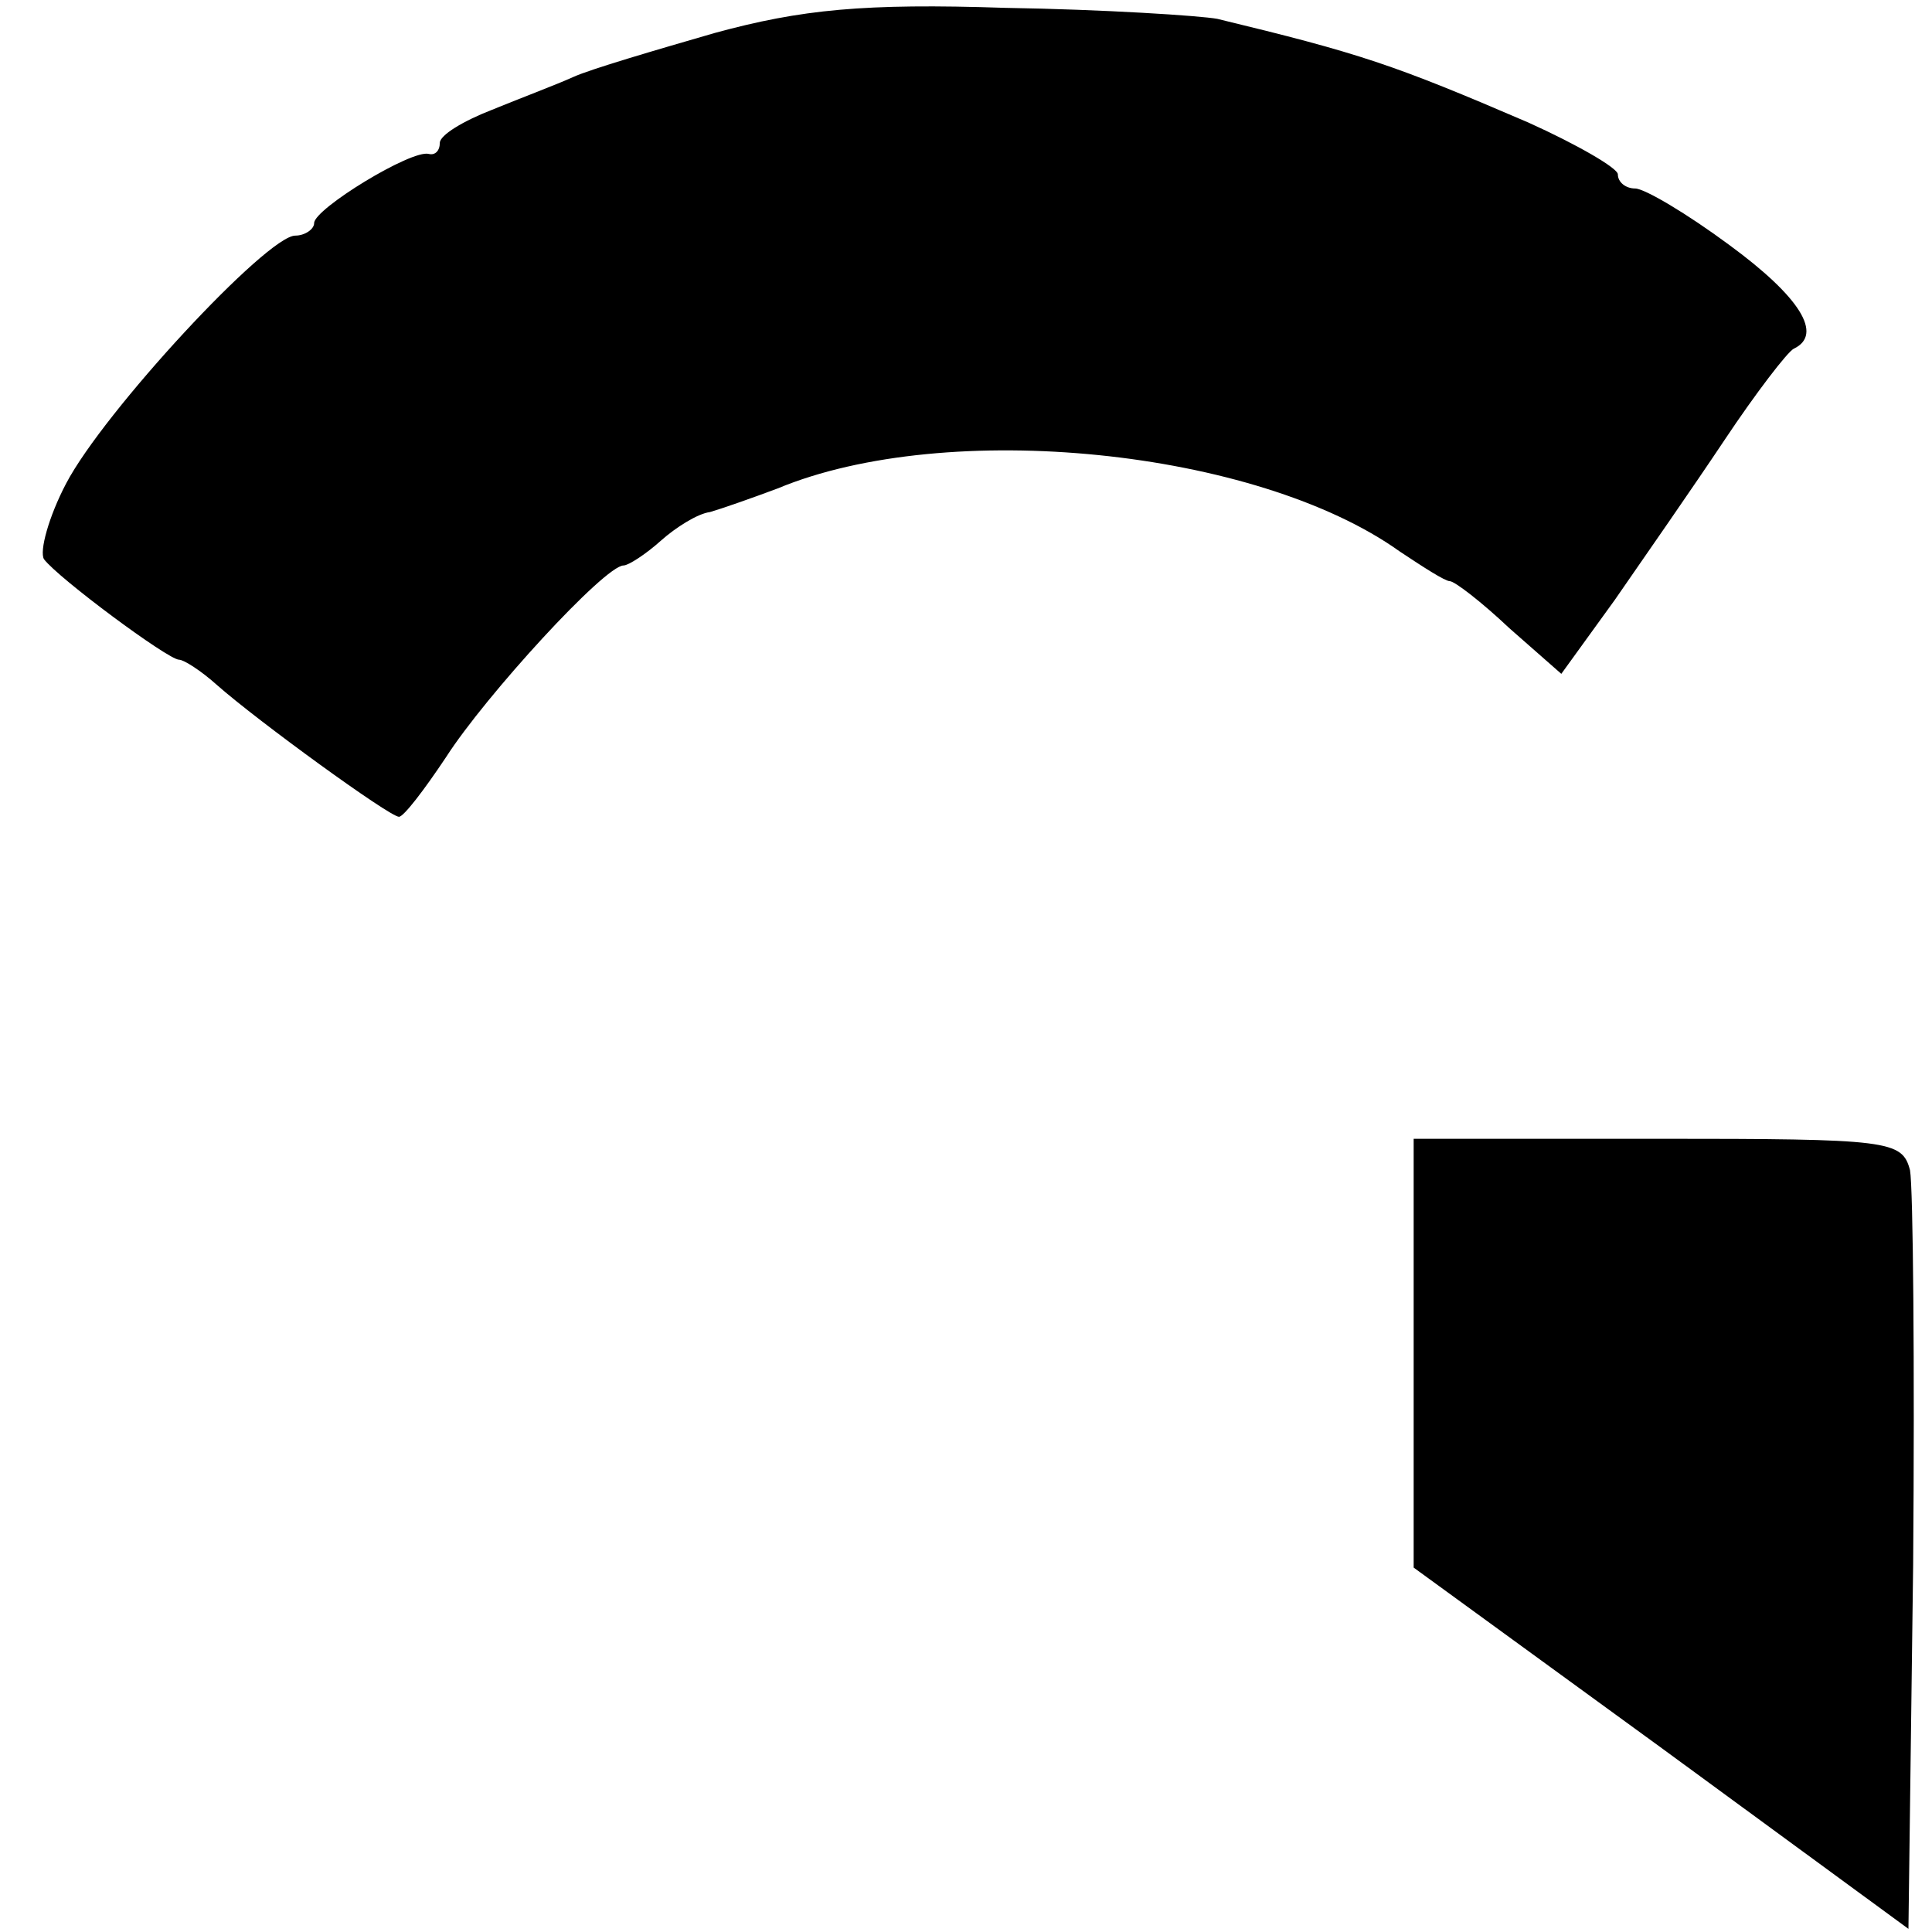
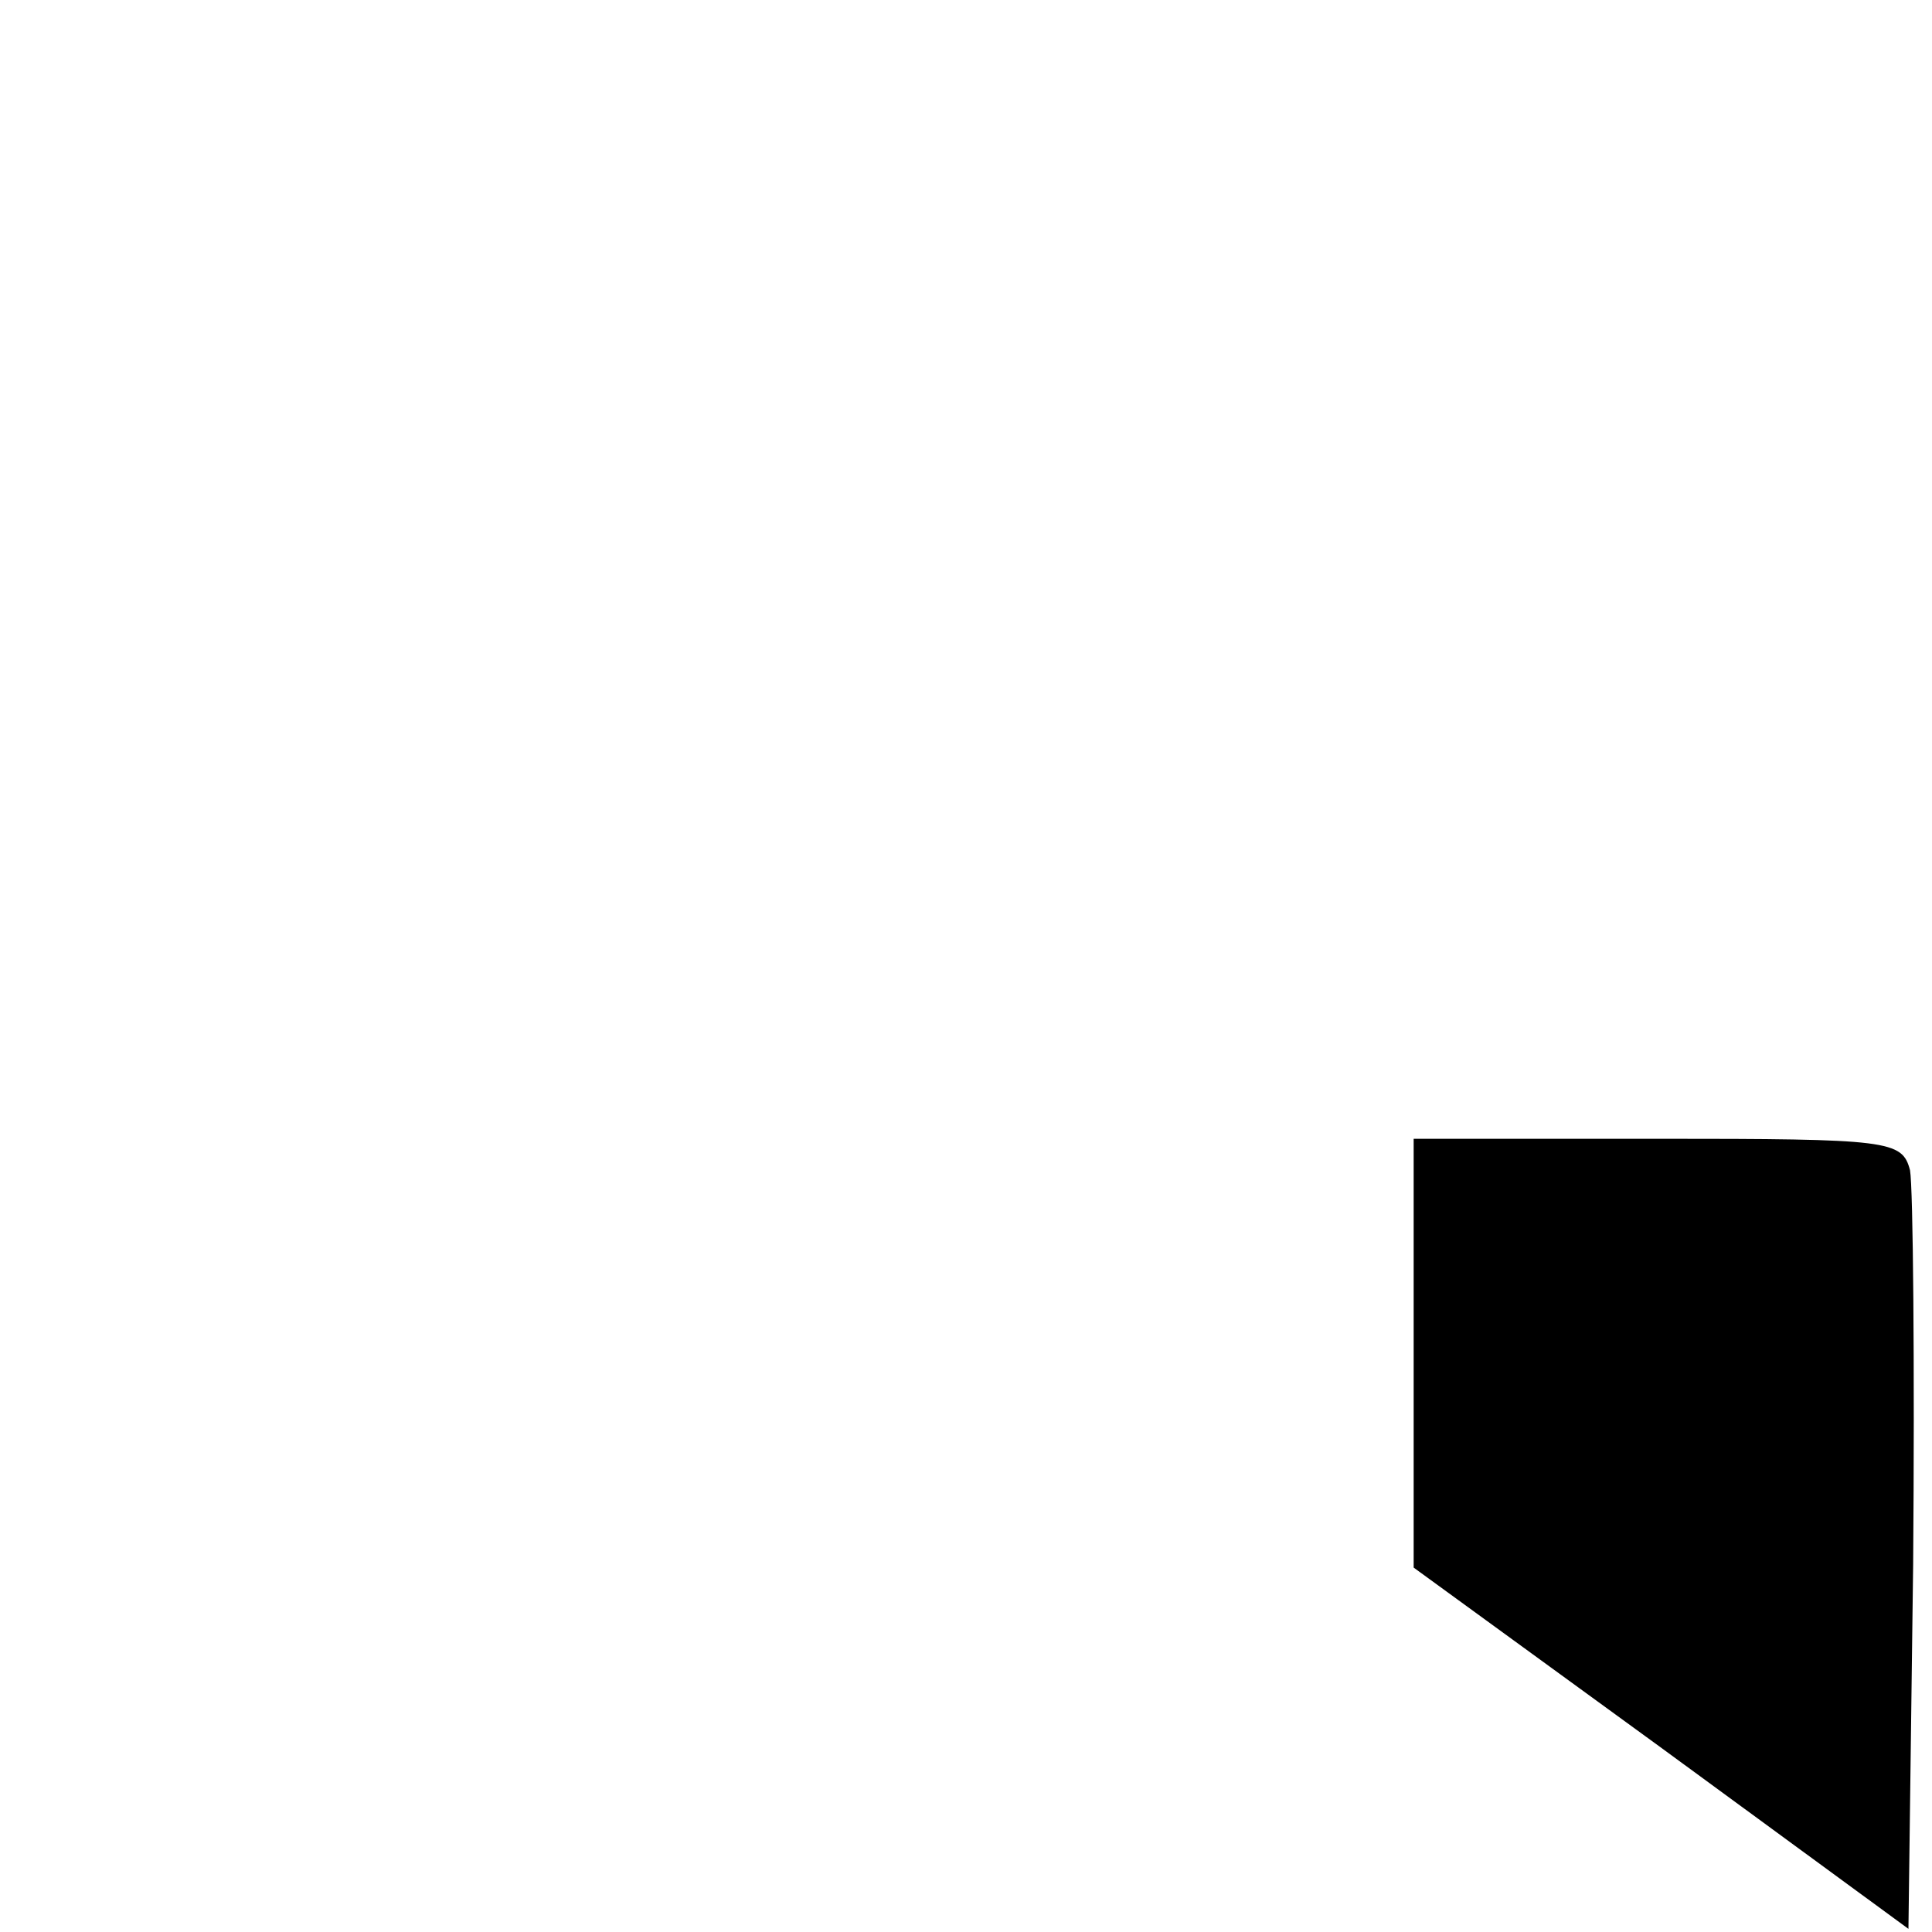
<svg xmlns="http://www.w3.org/2000/svg" version="1.0" width="123pt" height="123pt" viewBox="0 0 123 123" preserveAspectRatio="xMidYMid meet">
  <g transform="translate(0,123) scale(0.1,-0.1)" fill="#000000" stroke="none">
-     <path d="M455 1209 c-38 -11 -79 -23 -90 -28 -11 -5 -35 -14 -52 -21 -18 -7 -33 -16 -33 -21 0 -5 -3 -8 -7 -7 -11 3 -73 -35 -73 -44 0 -4 -6 -8 -12 -8 -18 0 -122 -112 -146 -158 -11 -21 -17 -43 -14 -48 9 -12 79 -64 86 -64 3 0 14 -7 24 -16 26 -23 110 -84 116 -84 3 0 16 17 30 38 25 39 101 122 113 122 3 0 14 7 24 16 9 8 23 17 31 18 7 2 27 9 43 15 108 45 305 25 396 -40 15 -10 29 -19 32 -19 3 0 20 -13 38 -30 l33 -29 34 47 c18 26 50 72 70 102 20 30 40 56 44 58 19 9 4 33 -41 66 -27 20 -54 36 -60 36 -6 0 -11 4 -11 9 0 4 -26 19 -57 33 -86 37 -107 44 -198 66 -11 2 -72 6 -135 7 -90 3 -130 -1 -185 -16z" />
-     <path d="M900 368 l0 -136 158 -115 157 -115 3 232 c1 127 0 240 -2 251 -5 19 -13 20 -161 20 l-155 0 0 -137z" />
+     <path d="M900 368 l0 -136 158 -115 157 -115 3 232 c1 127 0 240 -2 251 -5 19 -13 20 -161 20 l-155 0 0 -137" />
  </g>
</svg>